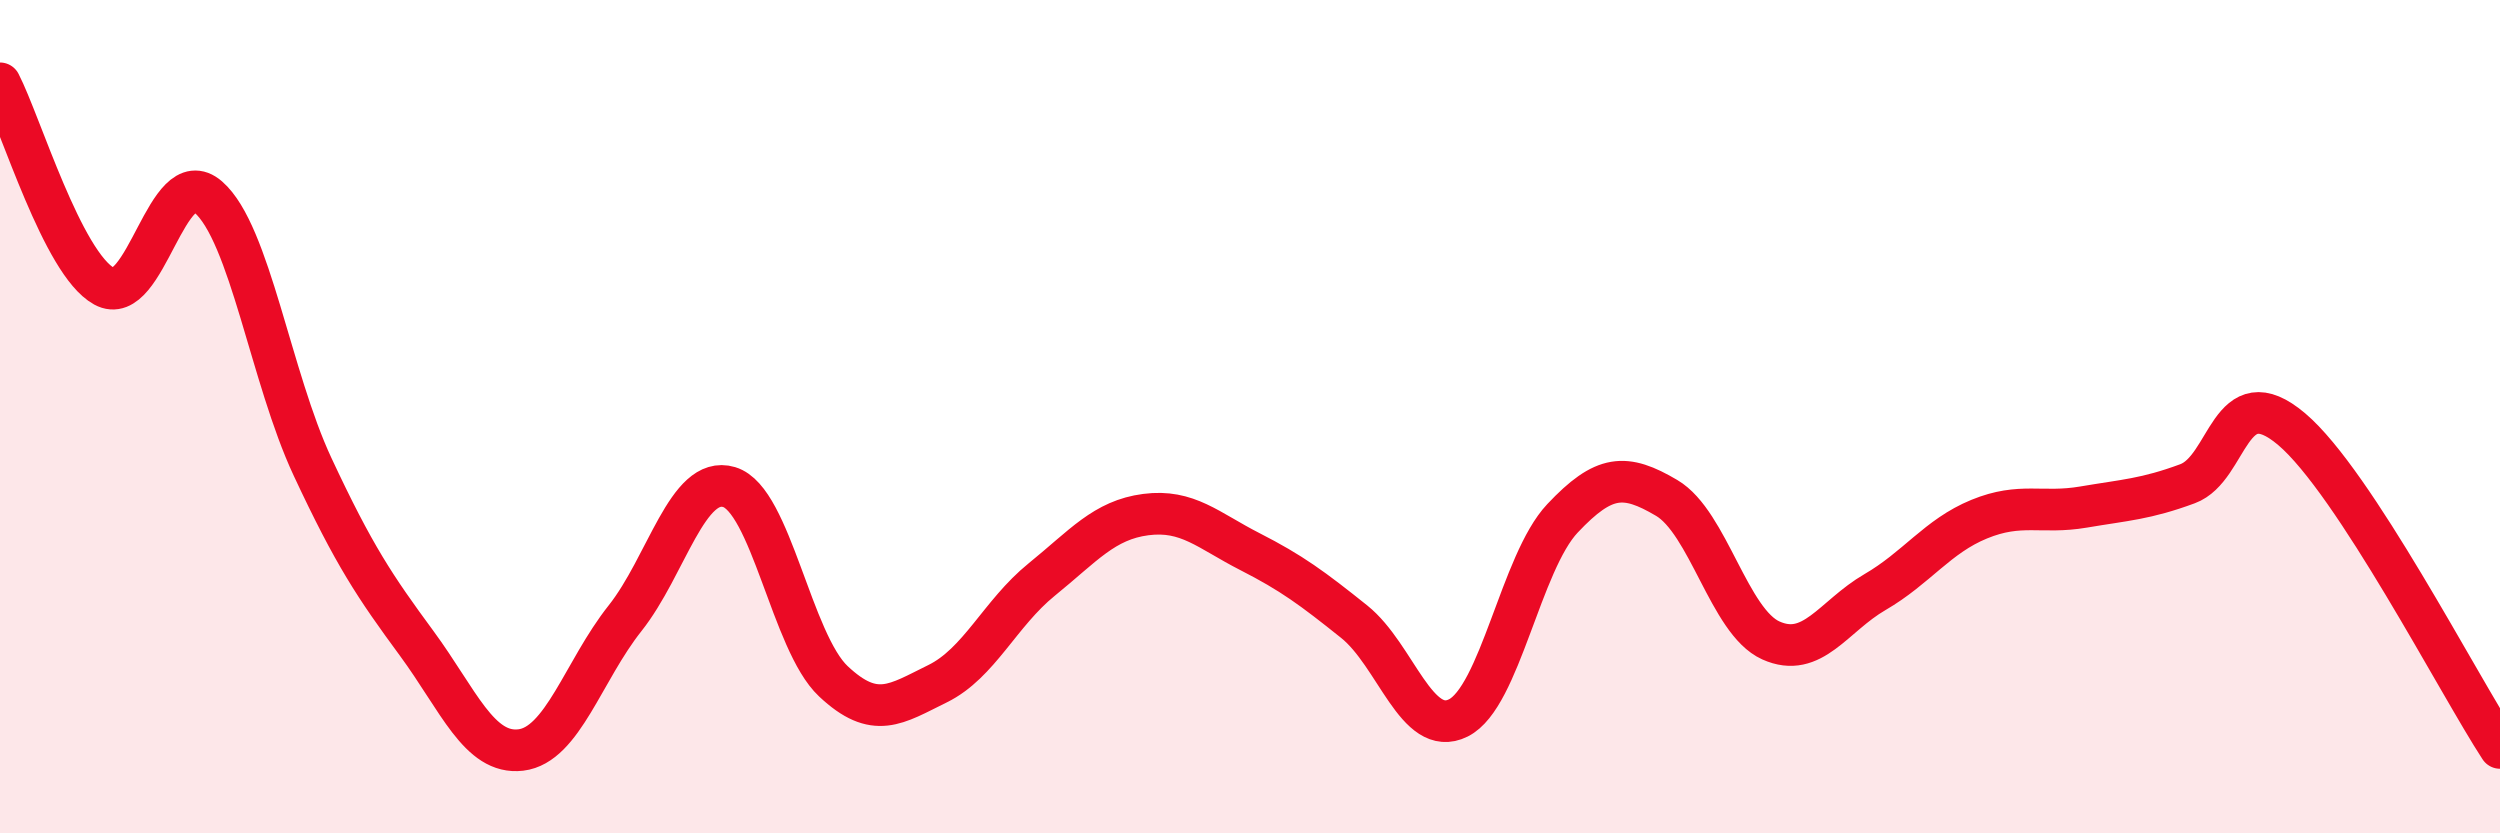
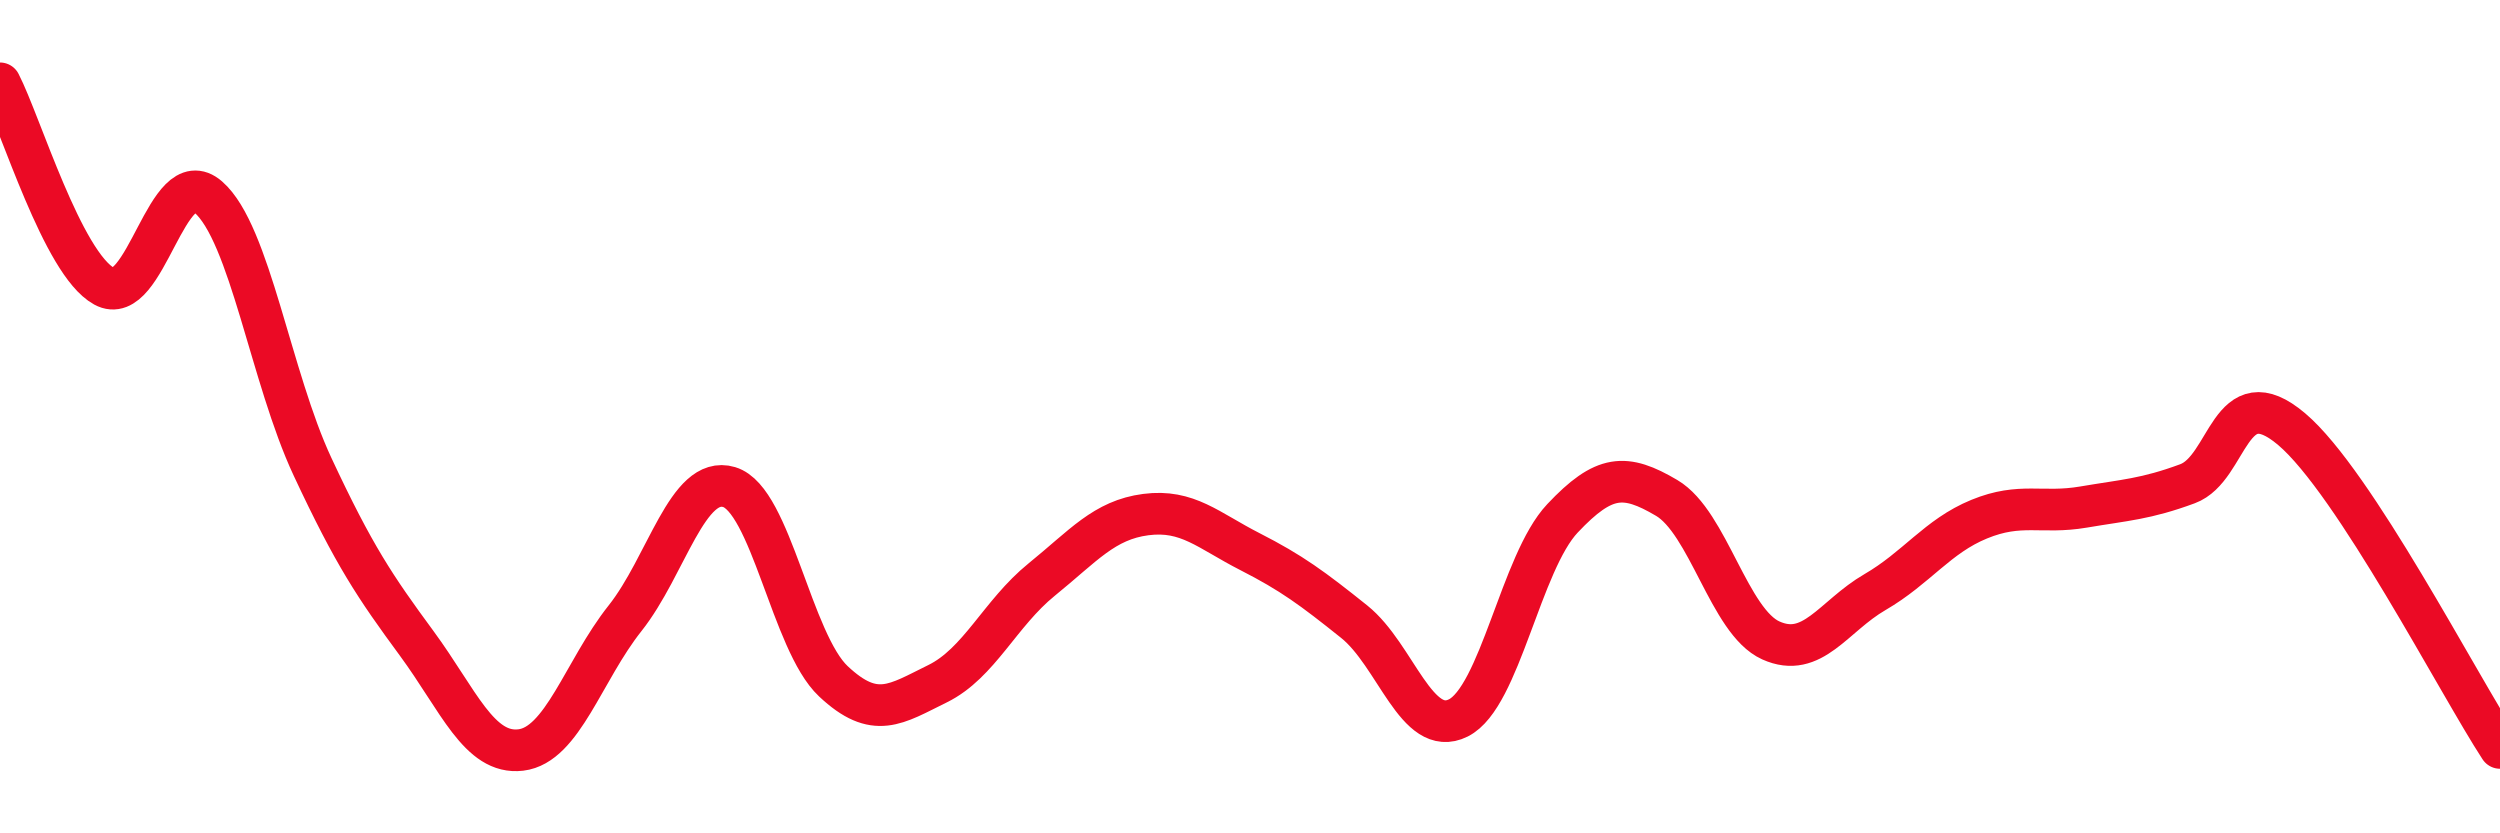
<svg xmlns="http://www.w3.org/2000/svg" width="60" height="20" viewBox="0 0 60 20">
-   <path d="M 0,2 C 0.5,2.97 1.5,6.32 2.5,6.87 C 3.5,7.42 4,3.86 5,4.73 C 6,5.6 6.5,9.06 7.5,11.2 C 8.5,13.34 9,14.08 10,15.44 C 11,16.8 11.5,18.12 12.5,18 C 13.5,17.88 14,16.1 15,14.84 C 16,13.58 16.5,11.39 17.5,11.69 C 18.5,11.99 19,15.41 20,16.35 C 21,17.29 21.5,16.9 22.5,16.41 C 23.5,15.92 24,14.72 25,13.91 C 26,13.1 26.5,12.48 27.5,12.35 C 28.5,12.22 29,12.73 30,13.24 C 31,13.75 31.5,14.12 32.5,14.92 C 33.5,15.72 34,17.73 35,17.23 C 36,16.73 36.5,13.5 37.5,12.44 C 38.5,11.38 39,11.36 40,11.95 C 41,12.54 41.5,14.92 42.5,15.37 C 43.5,15.82 44,14.79 45,14.21 C 46,13.63 46.5,12.87 47.5,12.46 C 48.5,12.05 49,12.34 50,12.17 C 51,12 51.5,11.98 52.5,11.61 C 53.5,11.24 53.5,9.03 55,10.3 C 56.5,11.57 59,16.42 60,17.95L60 20L0 20Z" fill="#EB0A25" opacity="0.1" stroke-linecap="round" stroke-linejoin="round" />
  <path d="M 0,2 C 0.5,2.97 1.5,6.32 2.5,6.87 C 3.5,7.42 4,3.86 5,4.73 C 6,5.6 6.5,9.06 7.5,11.2 C 8.5,13.34 9,14.08 10,15.44 C 11,16.8 11.5,18.12 12.5,18 C 13.5,17.88 14,16.1 15,14.84 C 16,13.58 16.5,11.39 17.5,11.69 C 18.5,11.99 19,15.41 20,16.35 C 21,17.29 21.5,16.9 22.5,16.41 C 23.5,15.92 24,14.72 25,13.91 C 26,13.1 26.5,12.48 27.5,12.35 C 28.5,12.22 29,12.73 30,13.24 C 31,13.75 31.5,14.12 32.5,14.92 C 33.5,15.72 34,17.73 35,17.23 C 36,16.73 36.5,13.5 37.5,12.44 C 38.5,11.38 39,11.36 40,11.95 C 41,12.54 41.5,14.92 42.5,15.37 C 43.5,15.82 44,14.79 45,14.21 C 46,13.63 46.5,12.87 47.5,12.46 C 48.5,12.05 49,12.34 50,12.17 C 51,12 51.5,11.98 52.5,11.61 C 53.5,11.24 53.5,9.03 55,10.3 C 56.5,11.57 59,16.42 60,17.95" stroke="#EB0A25" stroke-width="1" fill="none" stroke-linecap="round" stroke-linejoin="round" />
</svg>